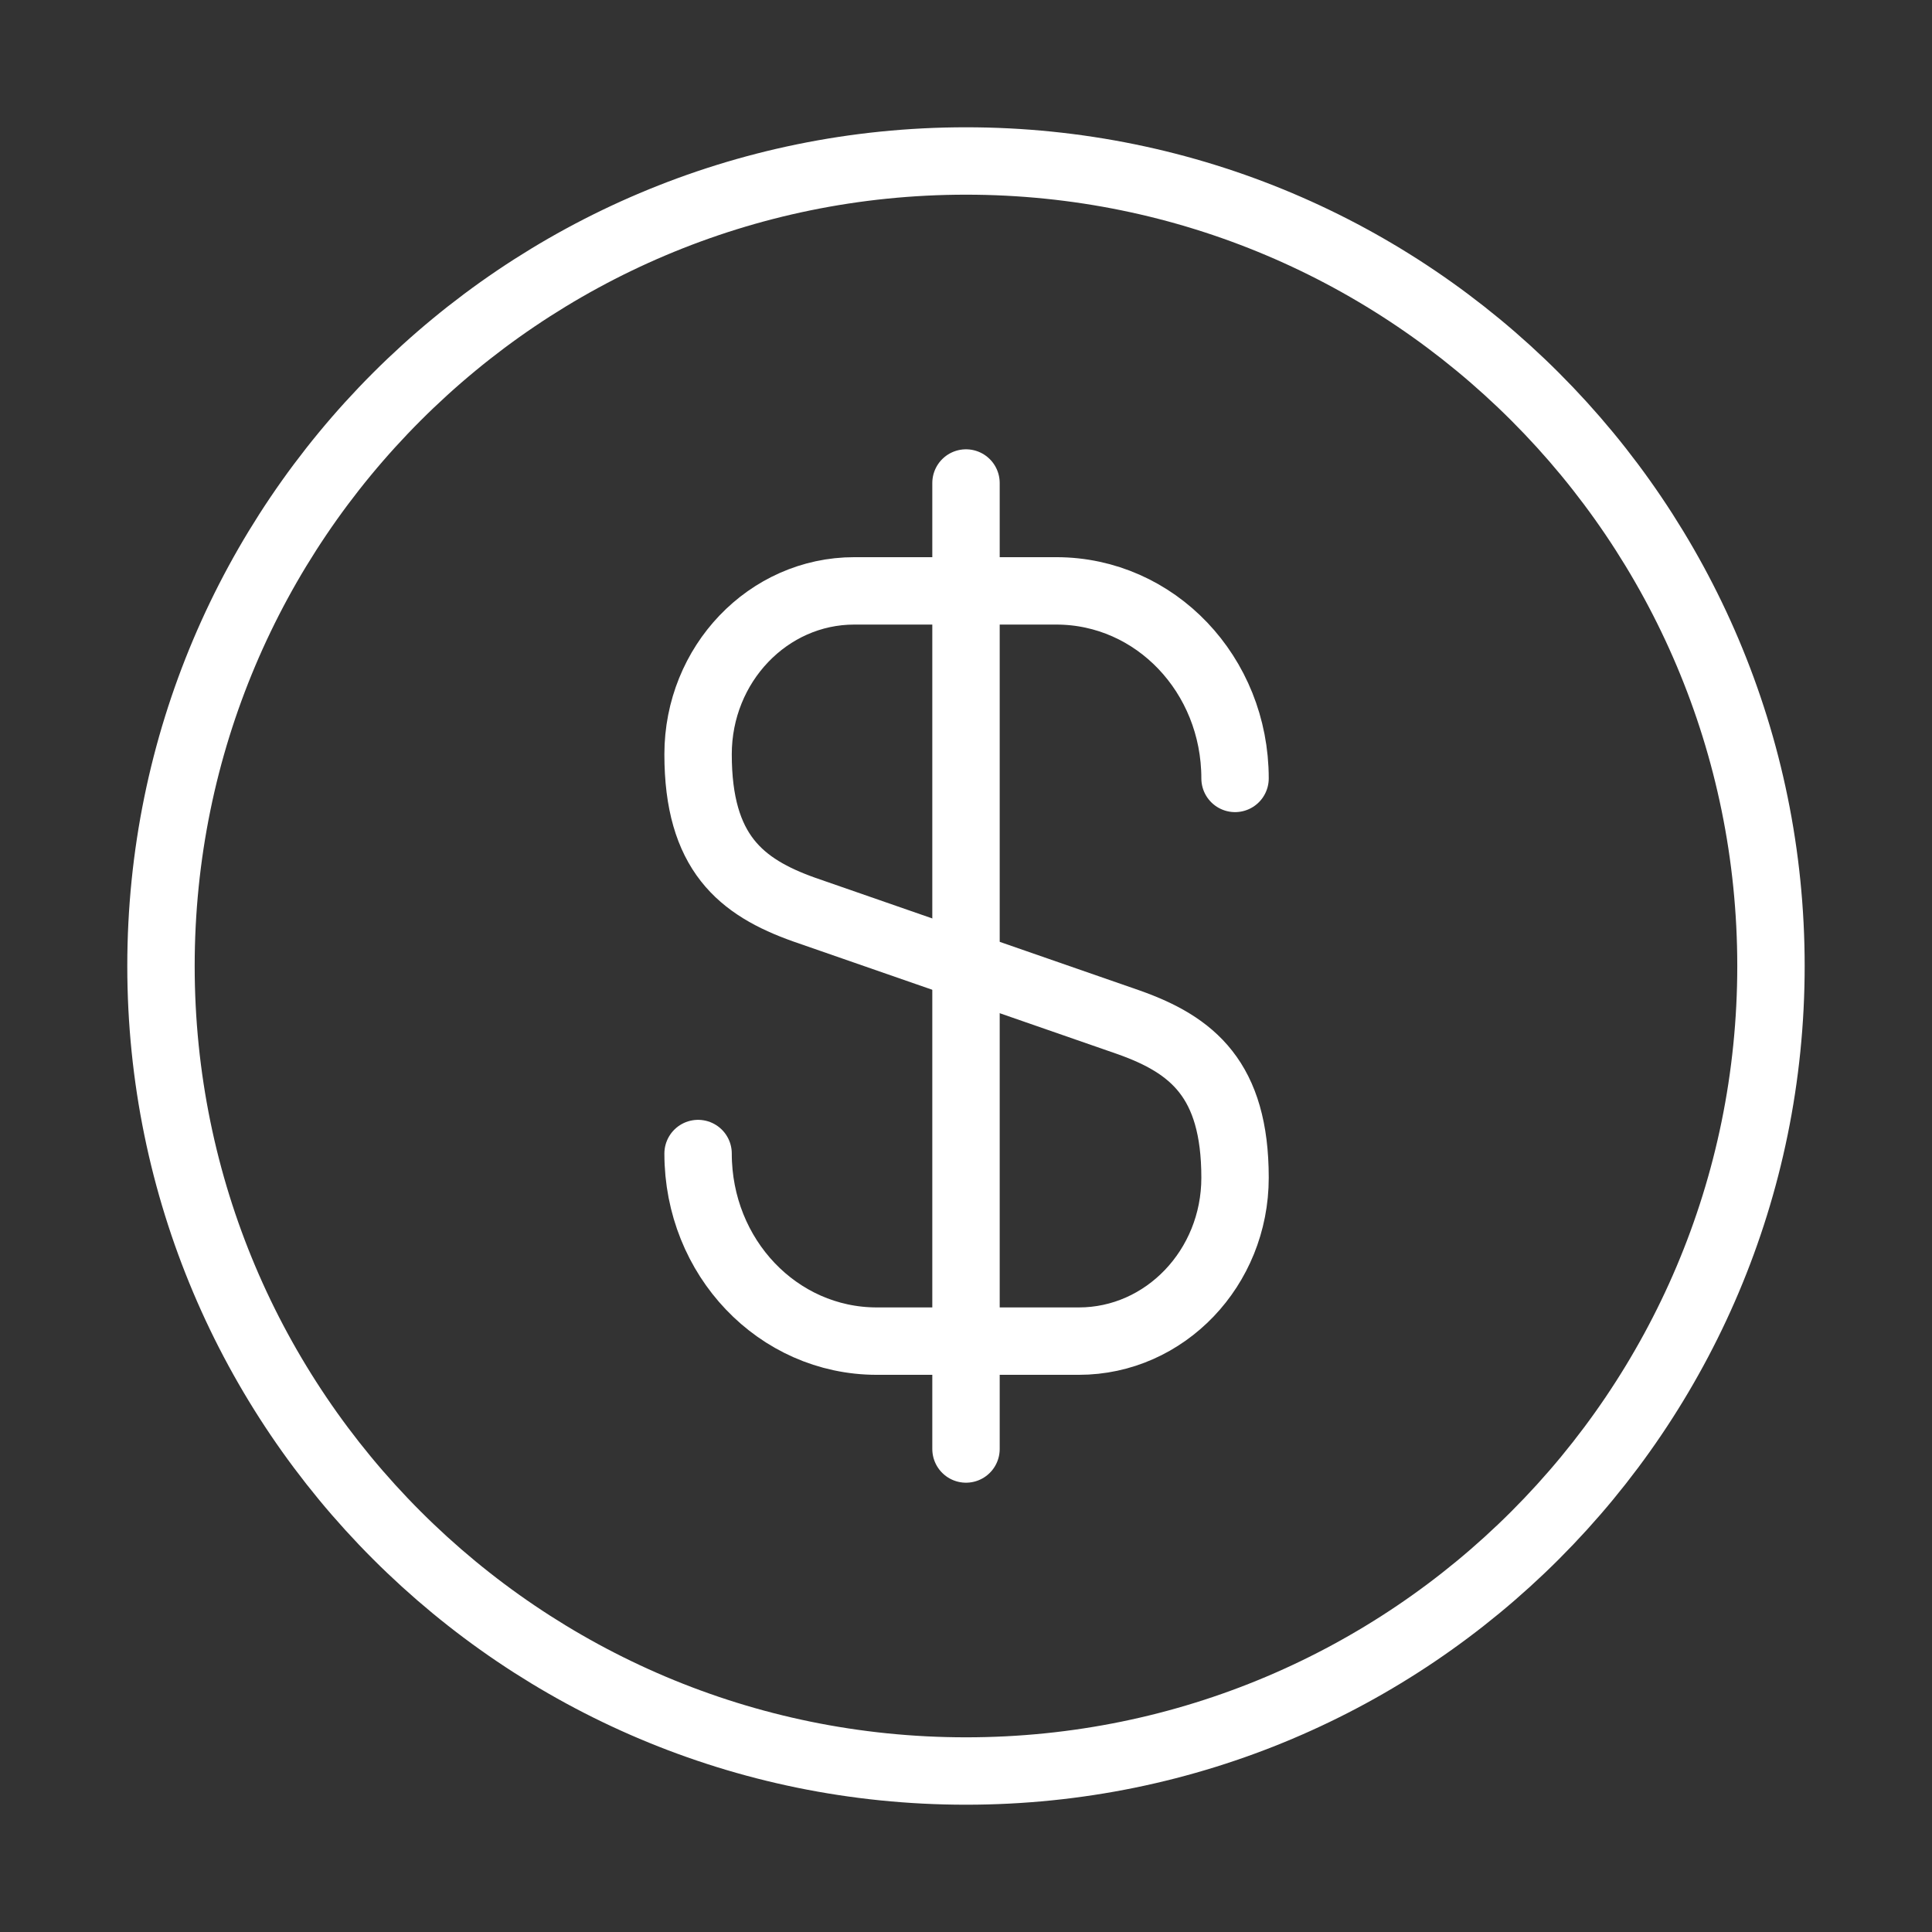
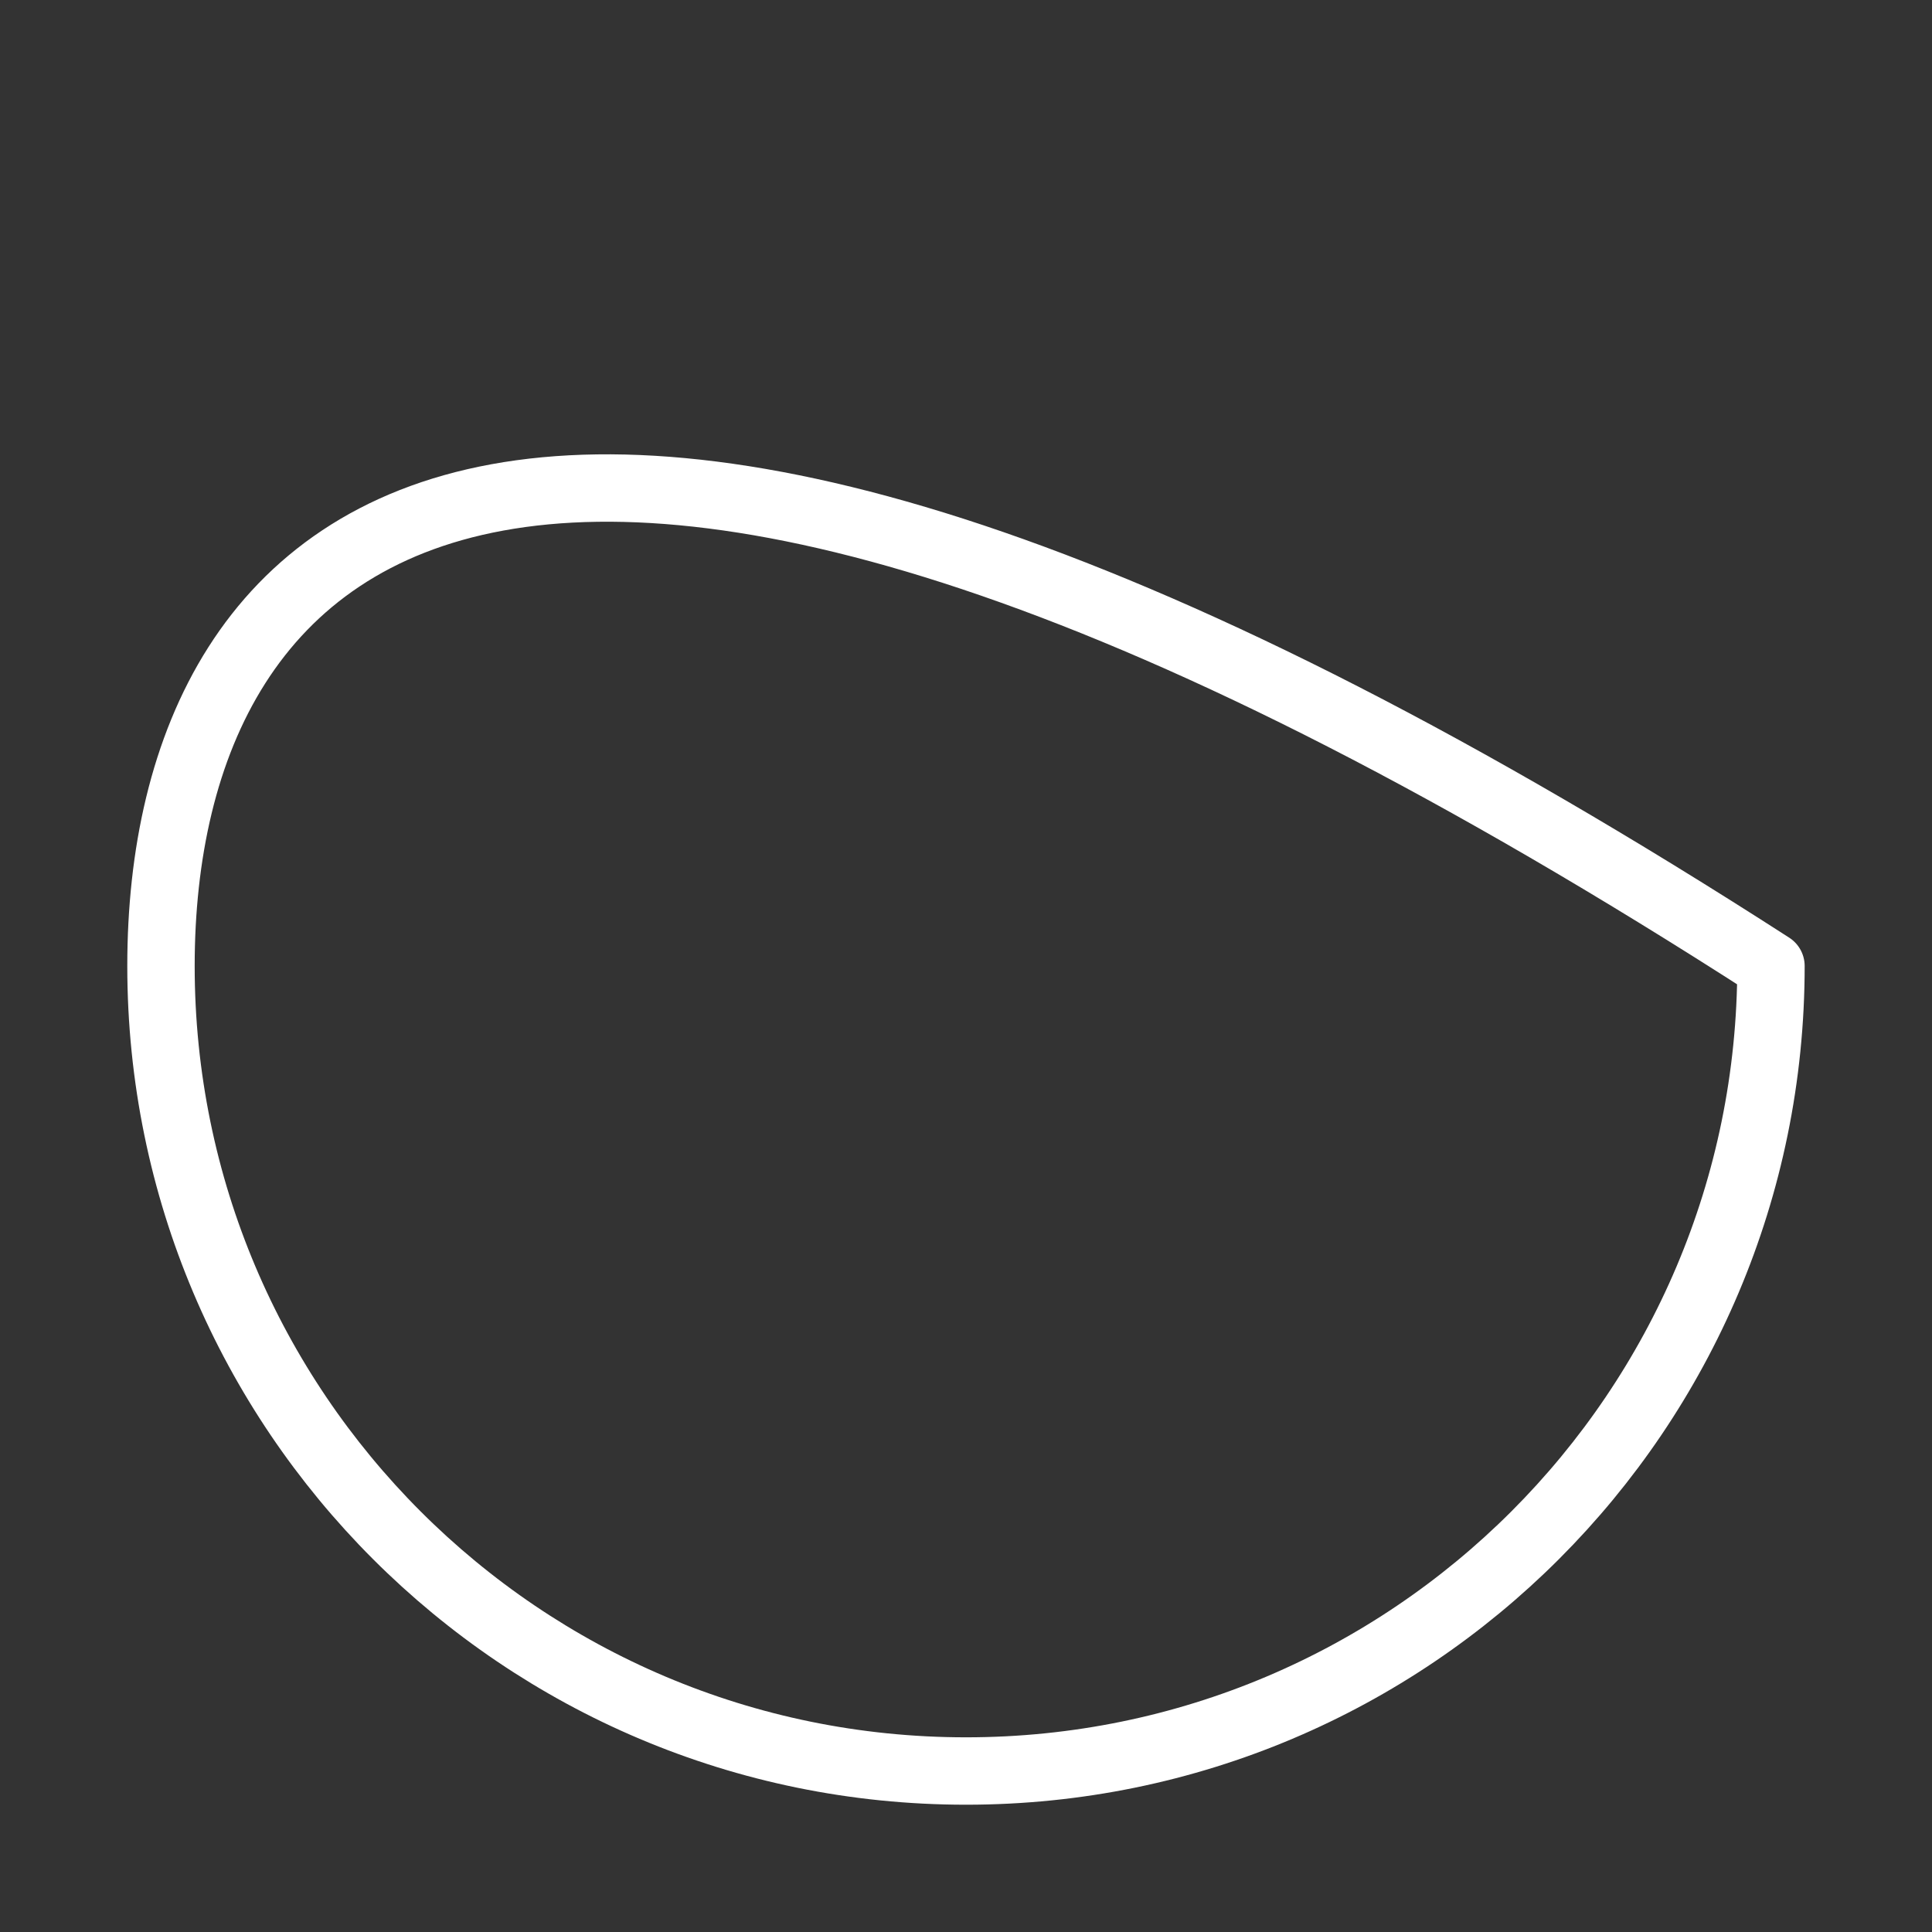
<svg xmlns="http://www.w3.org/2000/svg" width="43" height="43" viewBox="0 0 43 43" fill="none">
  <rect x="0" y="0" width="43" height="43" fill="#333333" stroke="none" />
-   <path d="M15.537 25.674C15.537 27.986 17.311 29.849 19.515 29.849H24.012C25.929 29.849 27.488 28.219 27.488 26.212C27.488 24.026 26.538 23.256 25.122 22.754L17.902 20.246C16.487 19.744 15.537 18.974 15.537 16.788C15.537 14.781 17.096 13.151 19.013 13.151H23.51C25.714 13.151 27.488 15.014 27.488 17.325" stroke="#FFFFFF" stroke-width="1.5" stroke-linecap="round" stroke-linejoin="round" />
-   <path d="M21.5 10.75V32.25" stroke="#FFFFFF" stroke-width="1.5" stroke-linecap="round" stroke-linejoin="round" />
-   <path d="M21.5 39.417C31.395 39.417 39.416 31.395 39.416 21.5C39.416 11.605 31.395 3.583 21.5 3.583C11.605 3.583 3.583 11.605 3.583 21.5C3.583 31.395 11.605 39.417 21.5 39.417Z" stroke="#FFFFFF" stroke-width="1.5" stroke-linecap="round" stroke-linejoin="round" />
+   <path d="M21.5 39.417C31.395 39.417 39.416 31.395 39.416 21.5C11.605 3.583 3.583 11.605 3.583 21.5C3.583 31.395 11.605 39.417 21.5 39.417Z" stroke="#FFFFFF" stroke-width="1.5" stroke-linecap="round" stroke-linejoin="round" />
</svg>